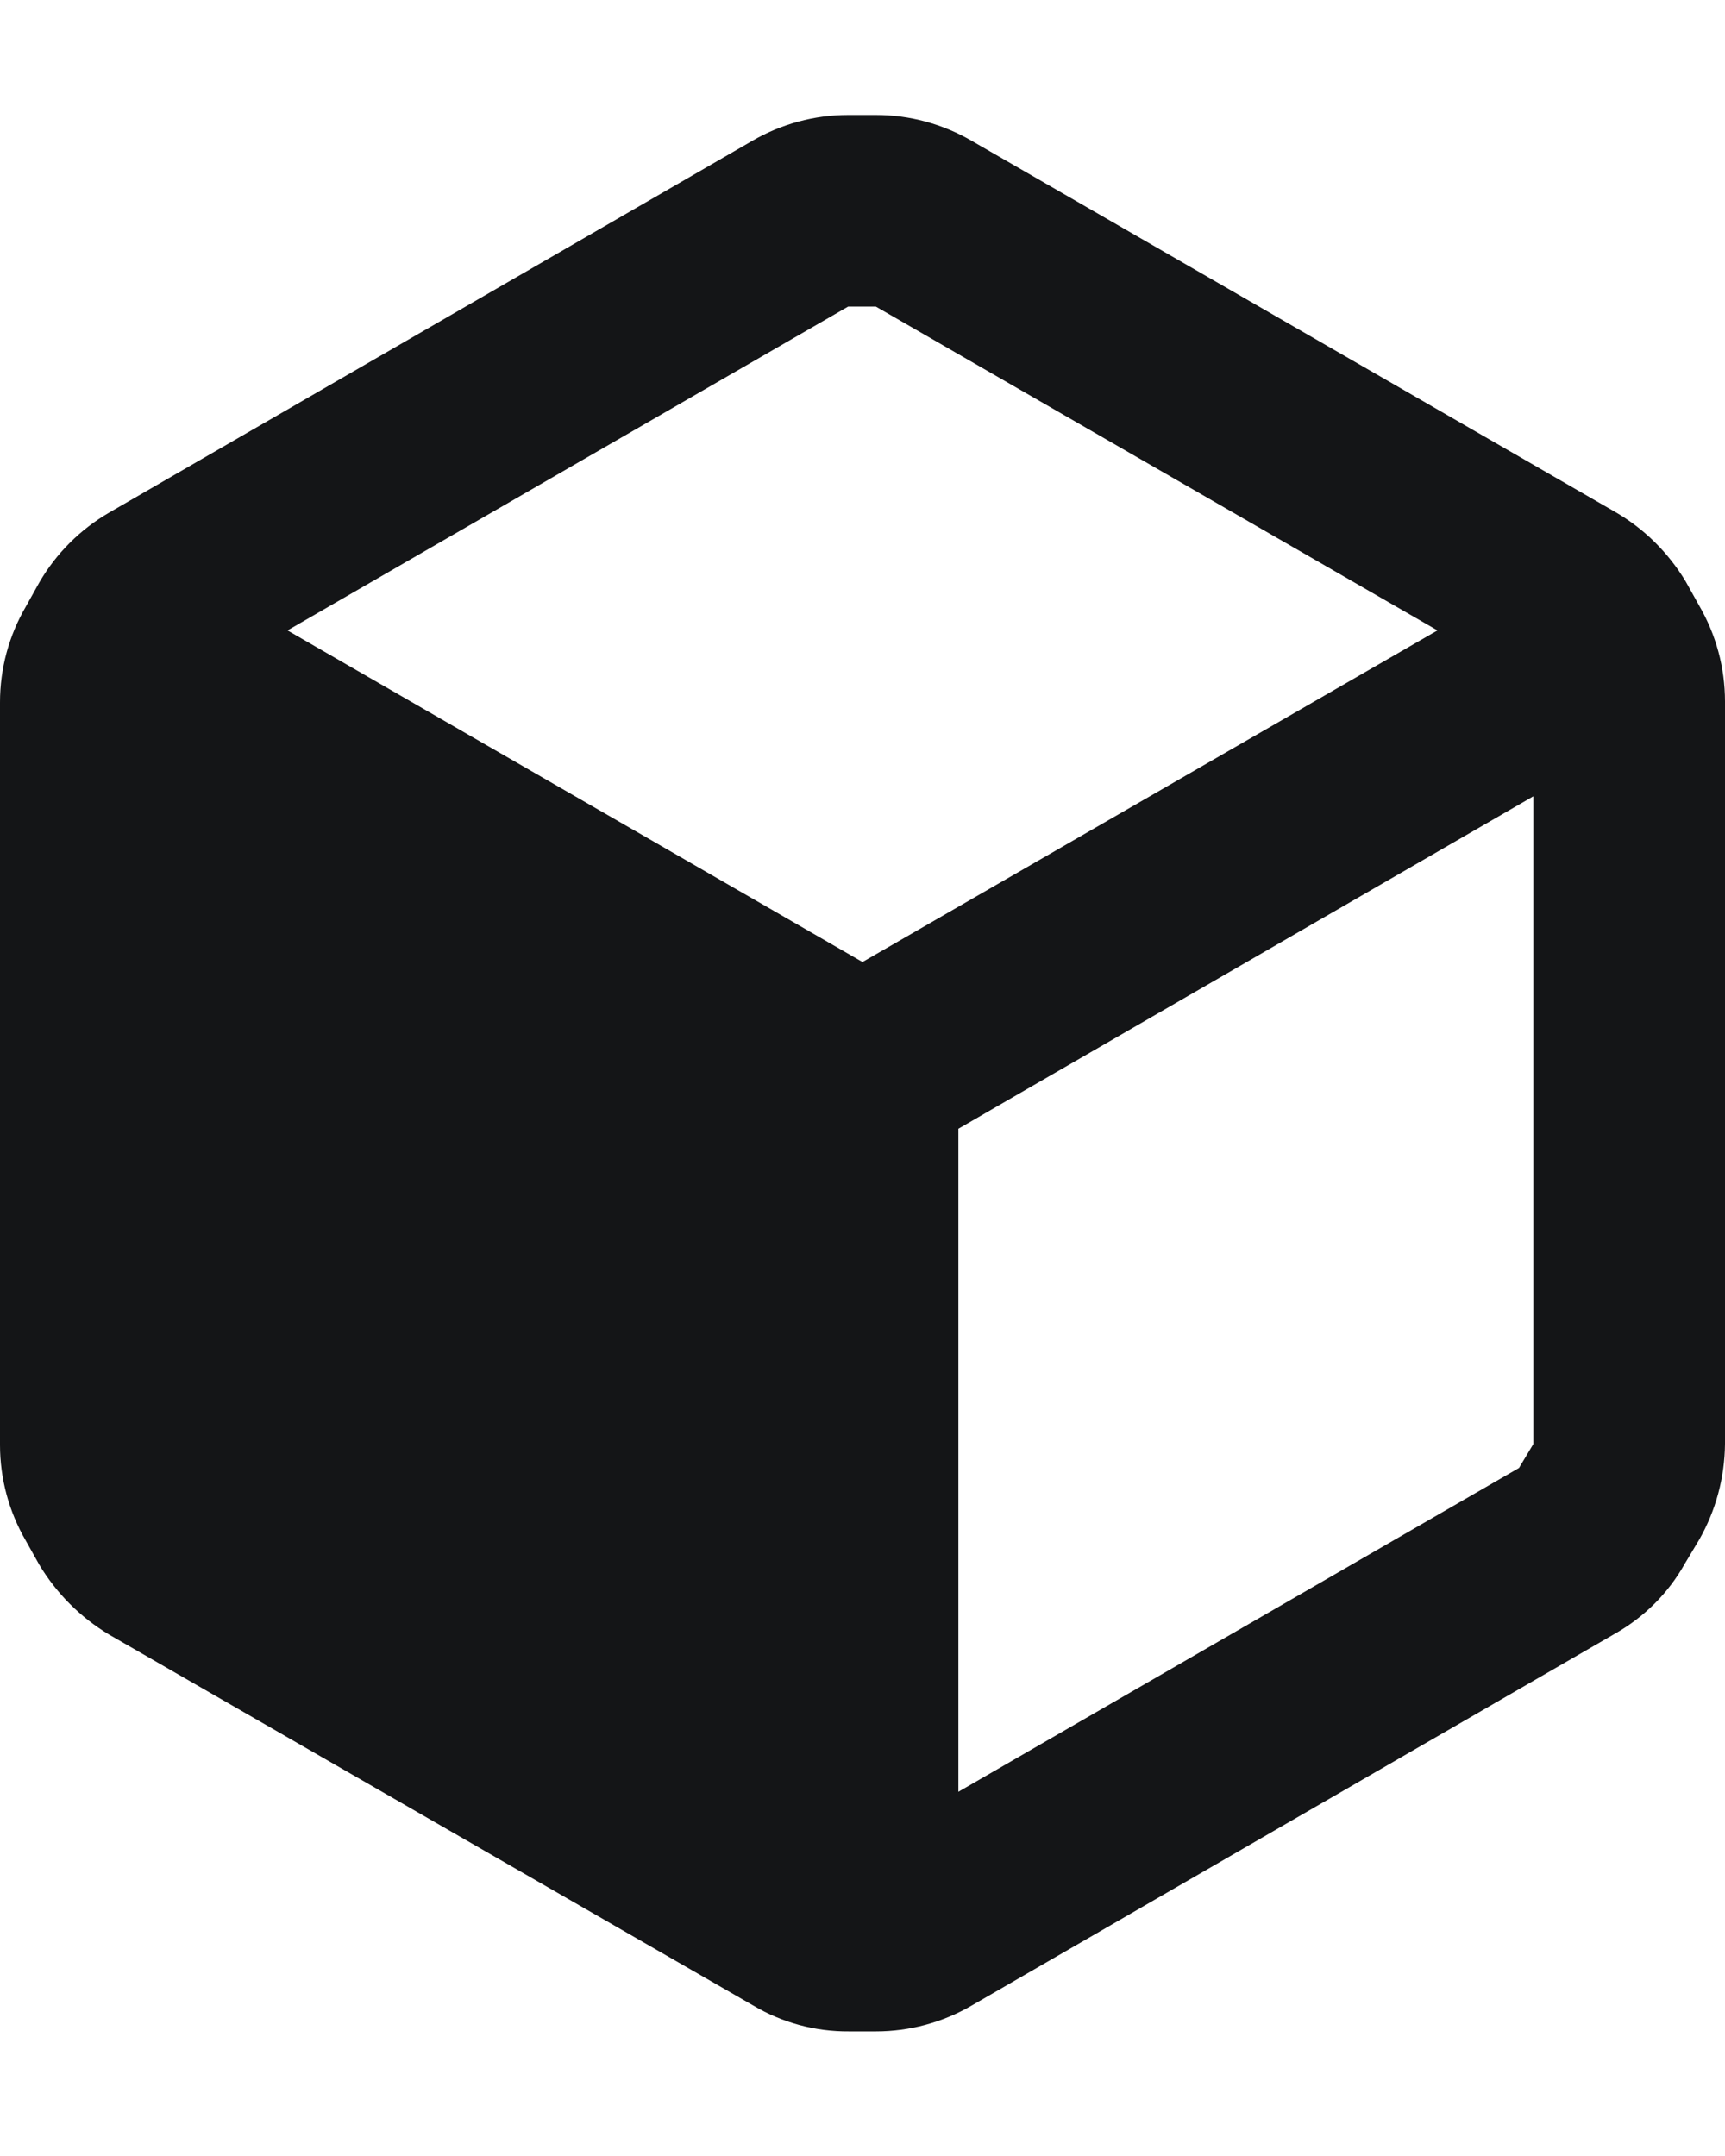
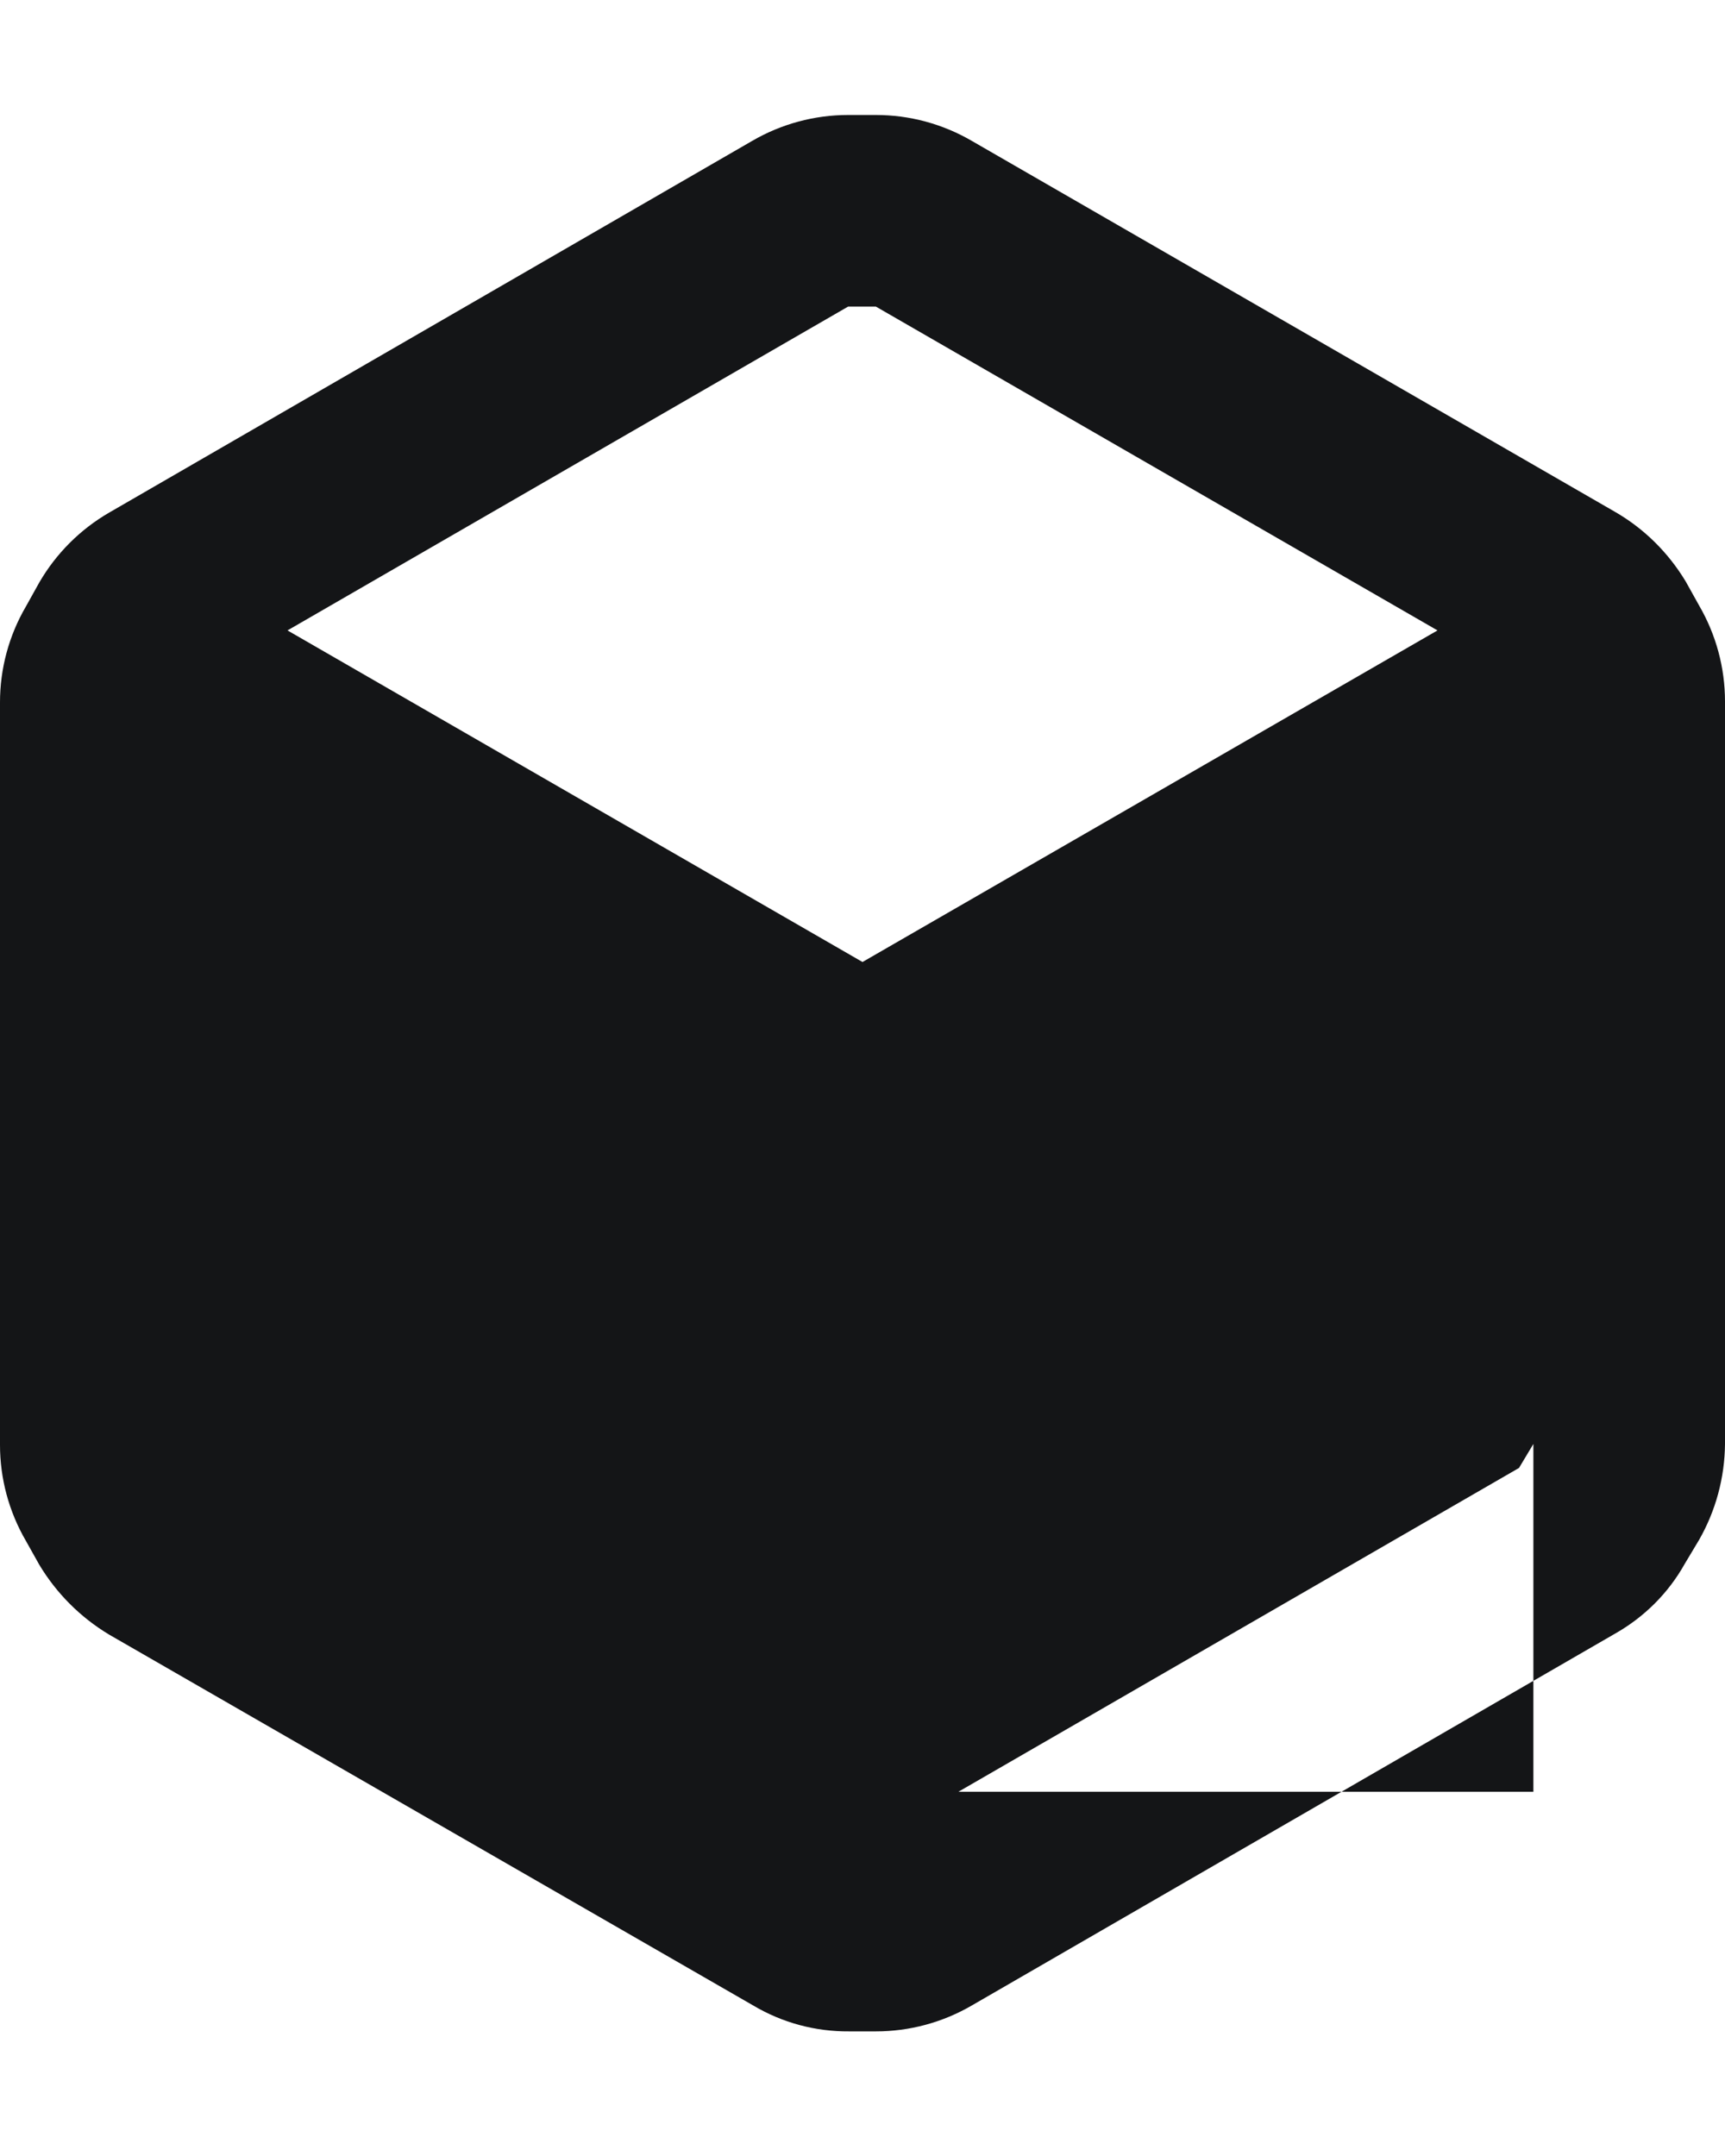
<svg xmlns="http://www.w3.org/2000/svg" fill="none" viewBox="0 0 12 15" height="15" width="12">
-   <path fill="#141517" d="M11.82 4.213L11.727 4.046C11.606 3.845 11.437 3.677 11.233 3.56L6.76 0.98C6.557 0.862 6.328 0.8 6.093 0.8H5.9C5.666 0.8 5.436 0.862 5.233 0.98L0.76 3.566C0.558 3.683 0.39 3.851 0.273 4.053L0.18 4.22C0.062 4.422 0 4.652 0 4.886V10.053C0 10.287 0.062 10.517 0.18 10.72L0.273 10.886C0.393 11.086 0.56 11.253 0.76 11.373L5.24 13.953C5.442 14.073 5.672 14.135 5.907 14.133H6.093C6.328 14.133 6.557 14.071 6.76 13.953L11.233 11.367C11.437 11.252 11.606 11.084 11.72 10.88L11.82 10.713C11.936 10.51 11.998 10.28 12 10.046V4.88C12 4.646 11.938 4.416 11.82 4.213ZM5.9 2.133H6.093L10 4.386L6 6.693L2 4.386L5.9 2.133ZM6.667 12.466L10.567 10.213L10.667 10.046V5.54L6.667 7.853V12.466Z" clip-rule="evenodd" fill-rule="evenodd" />
+   <path fill="#141517" d="M11.82 4.213L11.727 4.046C11.606 3.845 11.437 3.677 11.233 3.56L6.76 0.98C6.557 0.862 6.328 0.8 6.093 0.8H5.9C5.666 0.8 5.436 0.862 5.233 0.98L0.76 3.566C0.558 3.683 0.39 3.851 0.273 4.053L0.18 4.22C0.062 4.422 0 4.652 0 4.886V10.053C0 10.287 0.062 10.517 0.18 10.72L0.273 10.886C0.393 11.086 0.56 11.253 0.76 11.373L5.24 13.953C5.442 14.073 5.672 14.135 5.907 14.133H6.093C6.328 14.133 6.557 14.071 6.76 13.953L11.233 11.367C11.437 11.252 11.606 11.084 11.72 10.88L11.82 10.713C11.936 10.51 11.998 10.28 12 10.046V4.88C12 4.646 11.938 4.416 11.82 4.213ZM5.9 2.133H6.093L10 4.386L6 6.693L2 4.386L5.9 2.133ZM6.667 12.466L10.567 10.213L10.667 10.046V5.54V12.466Z" clip-rule="evenodd" fill-rule="evenodd" />
</svg>